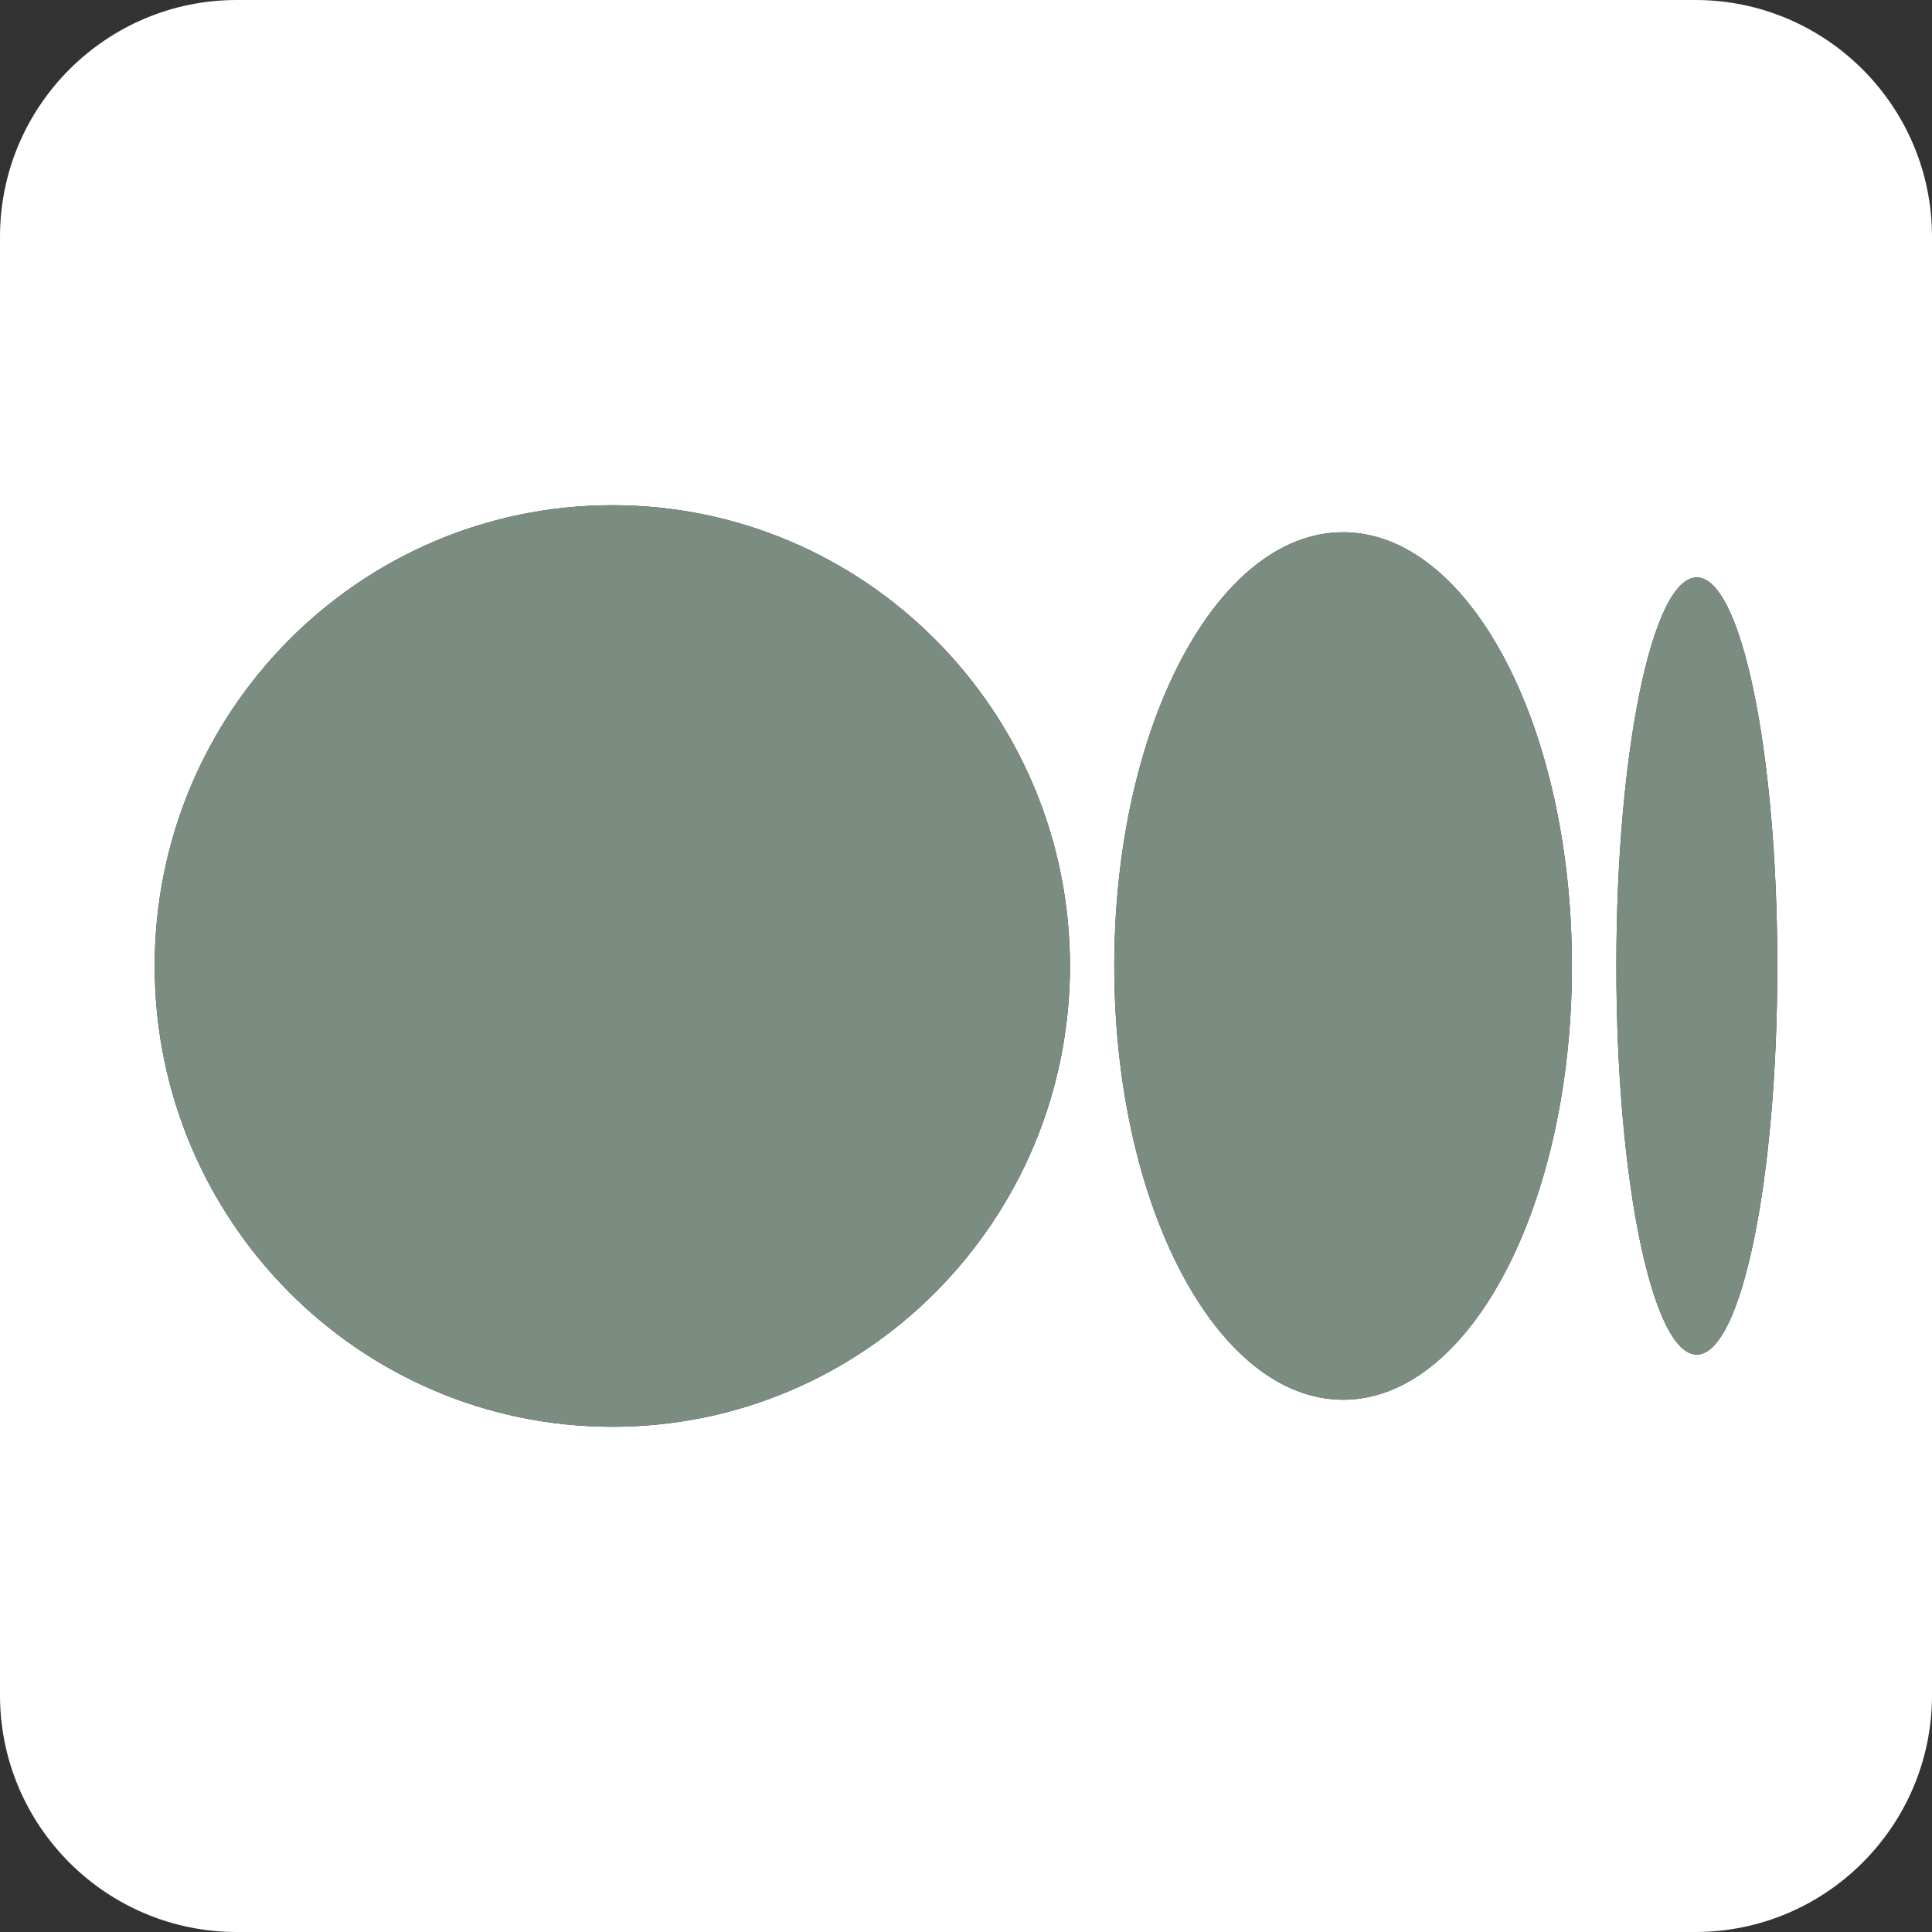
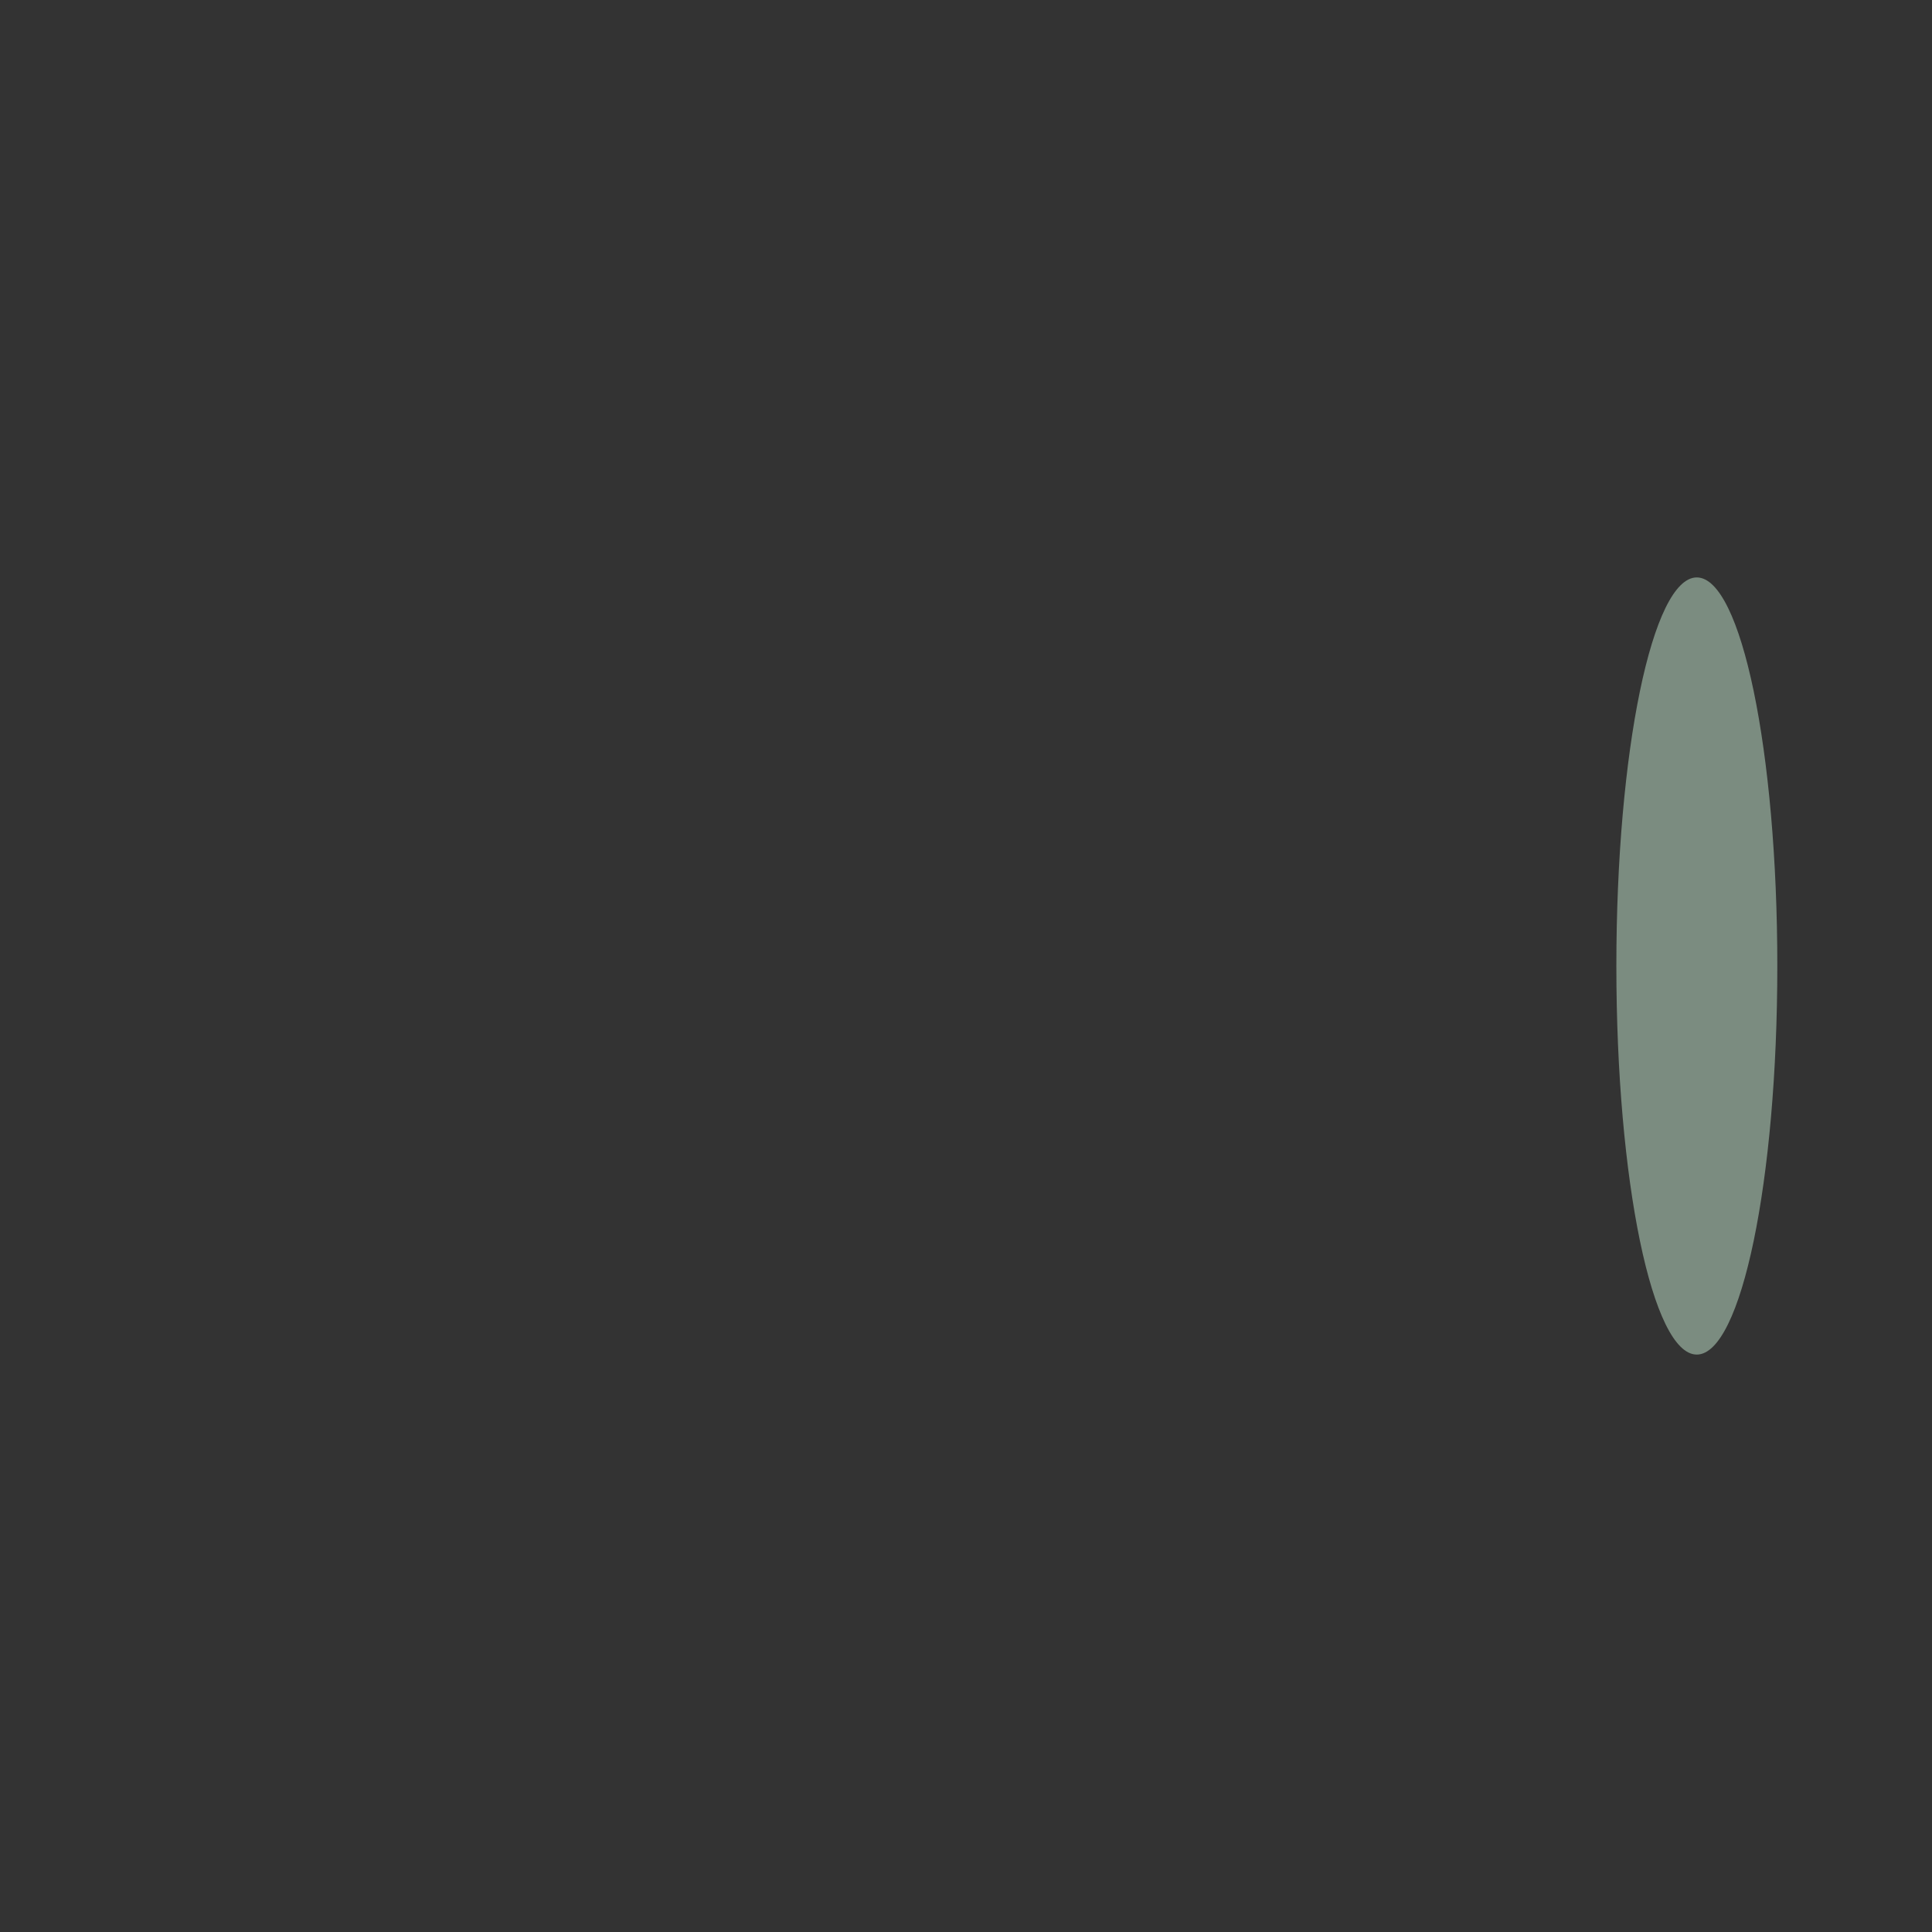
<svg xmlns="http://www.w3.org/2000/svg" width="16" height="16" viewBox="0 0 16 16" fill="none">
  <rect x="0" y="0" width="16" height="16" fill="#333333" stroke="none" />
-   <path fill-rule="evenodd" clip-rule="evenodd" d="M16 1.961C16 0.879 15.121 0 14.039 0H1.961C0.879 0 0 0.879 0 1.961V14.039C0 15.121 0.879 16 1.961 16H14.039C15.121 16 16 15.121 16 14.039V1.961ZM8.861 8C8.861 10.107 7.164 11.816 5.071 11.816C2.978 11.816 1.281 10.107 1.281 8C1.281 5.893 2.978 4.184 5.071 4.184C7.164 4.184 8.861 5.893 8.861 8ZM13.018 8C13.018 9.984 12.17 11.592 11.123 11.592C10.077 11.592 9.228 9.984 9.228 8C9.228 6.016 10.077 4.408 11.123 4.408C12.17 4.408 13.018 6.016 13.018 8ZM14.719 8C14.719 9.777 14.42 11.218 14.052 11.218C13.684 11.218 13.386 9.777 13.386 8C13.386 6.223 13.684 4.782 14.052 4.782C14.42 4.782 14.719 6.223 14.719 8Z" fill="white" />
-   <path d="M5.071 11.816C7.164 11.816 8.861 10.107 8.861 8C8.861 5.893 7.164 4.184 5.071 4.184C2.978 4.184 1.281 5.893 1.281 8C1.281 10.107 2.978 11.816 5.071 11.816Z" fill="#7B8C80" />
-   <path d="M11.123 11.592C12.17 11.592 13.018 9.984 13.018 8C13.018 6.016 12.17 4.408 11.123 4.408C10.077 4.408 9.228 6.016 9.228 8C9.228 9.984 10.077 11.592 11.123 11.592Z" fill="#7B8C80" />
  <path d="M14.052 11.218C14.42 11.218 14.719 9.777 14.719 8C14.719 6.223 14.42 4.782 14.052 4.782C13.684 4.782 13.386 6.223 13.386 8C13.386 9.777 13.684 11.218 14.052 11.218Z" fill="#7B8C80" />
</svg>